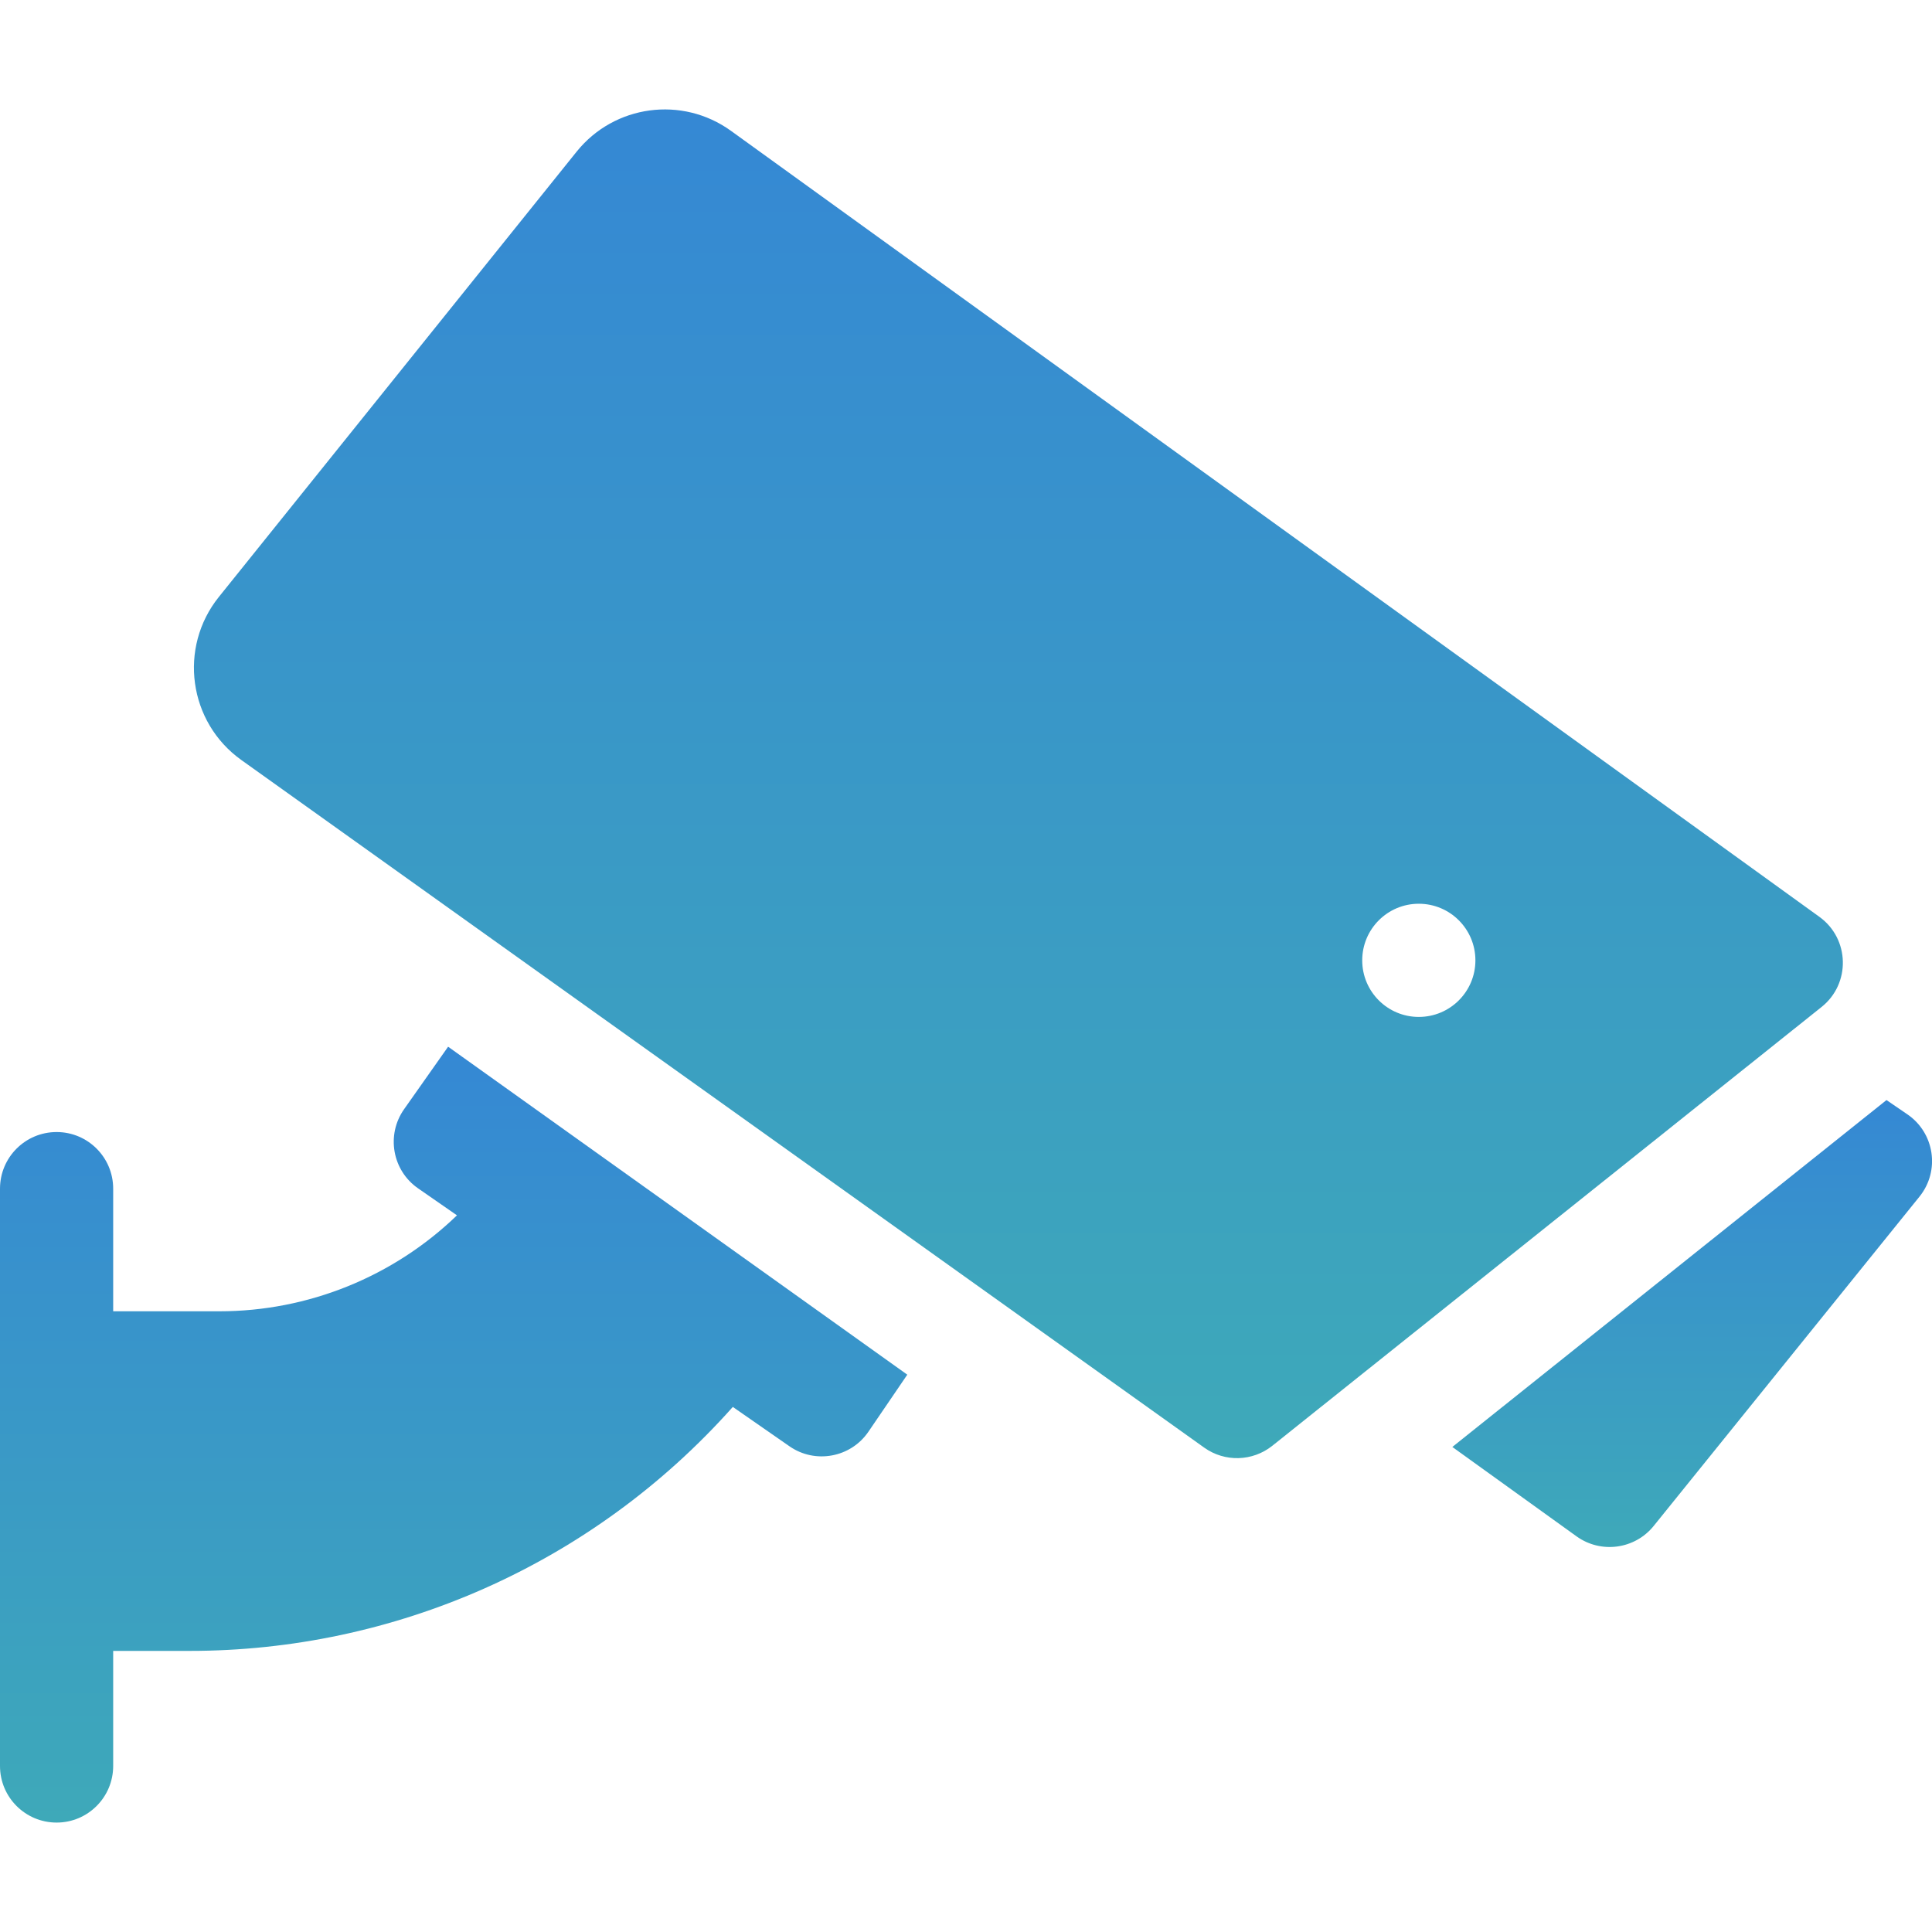
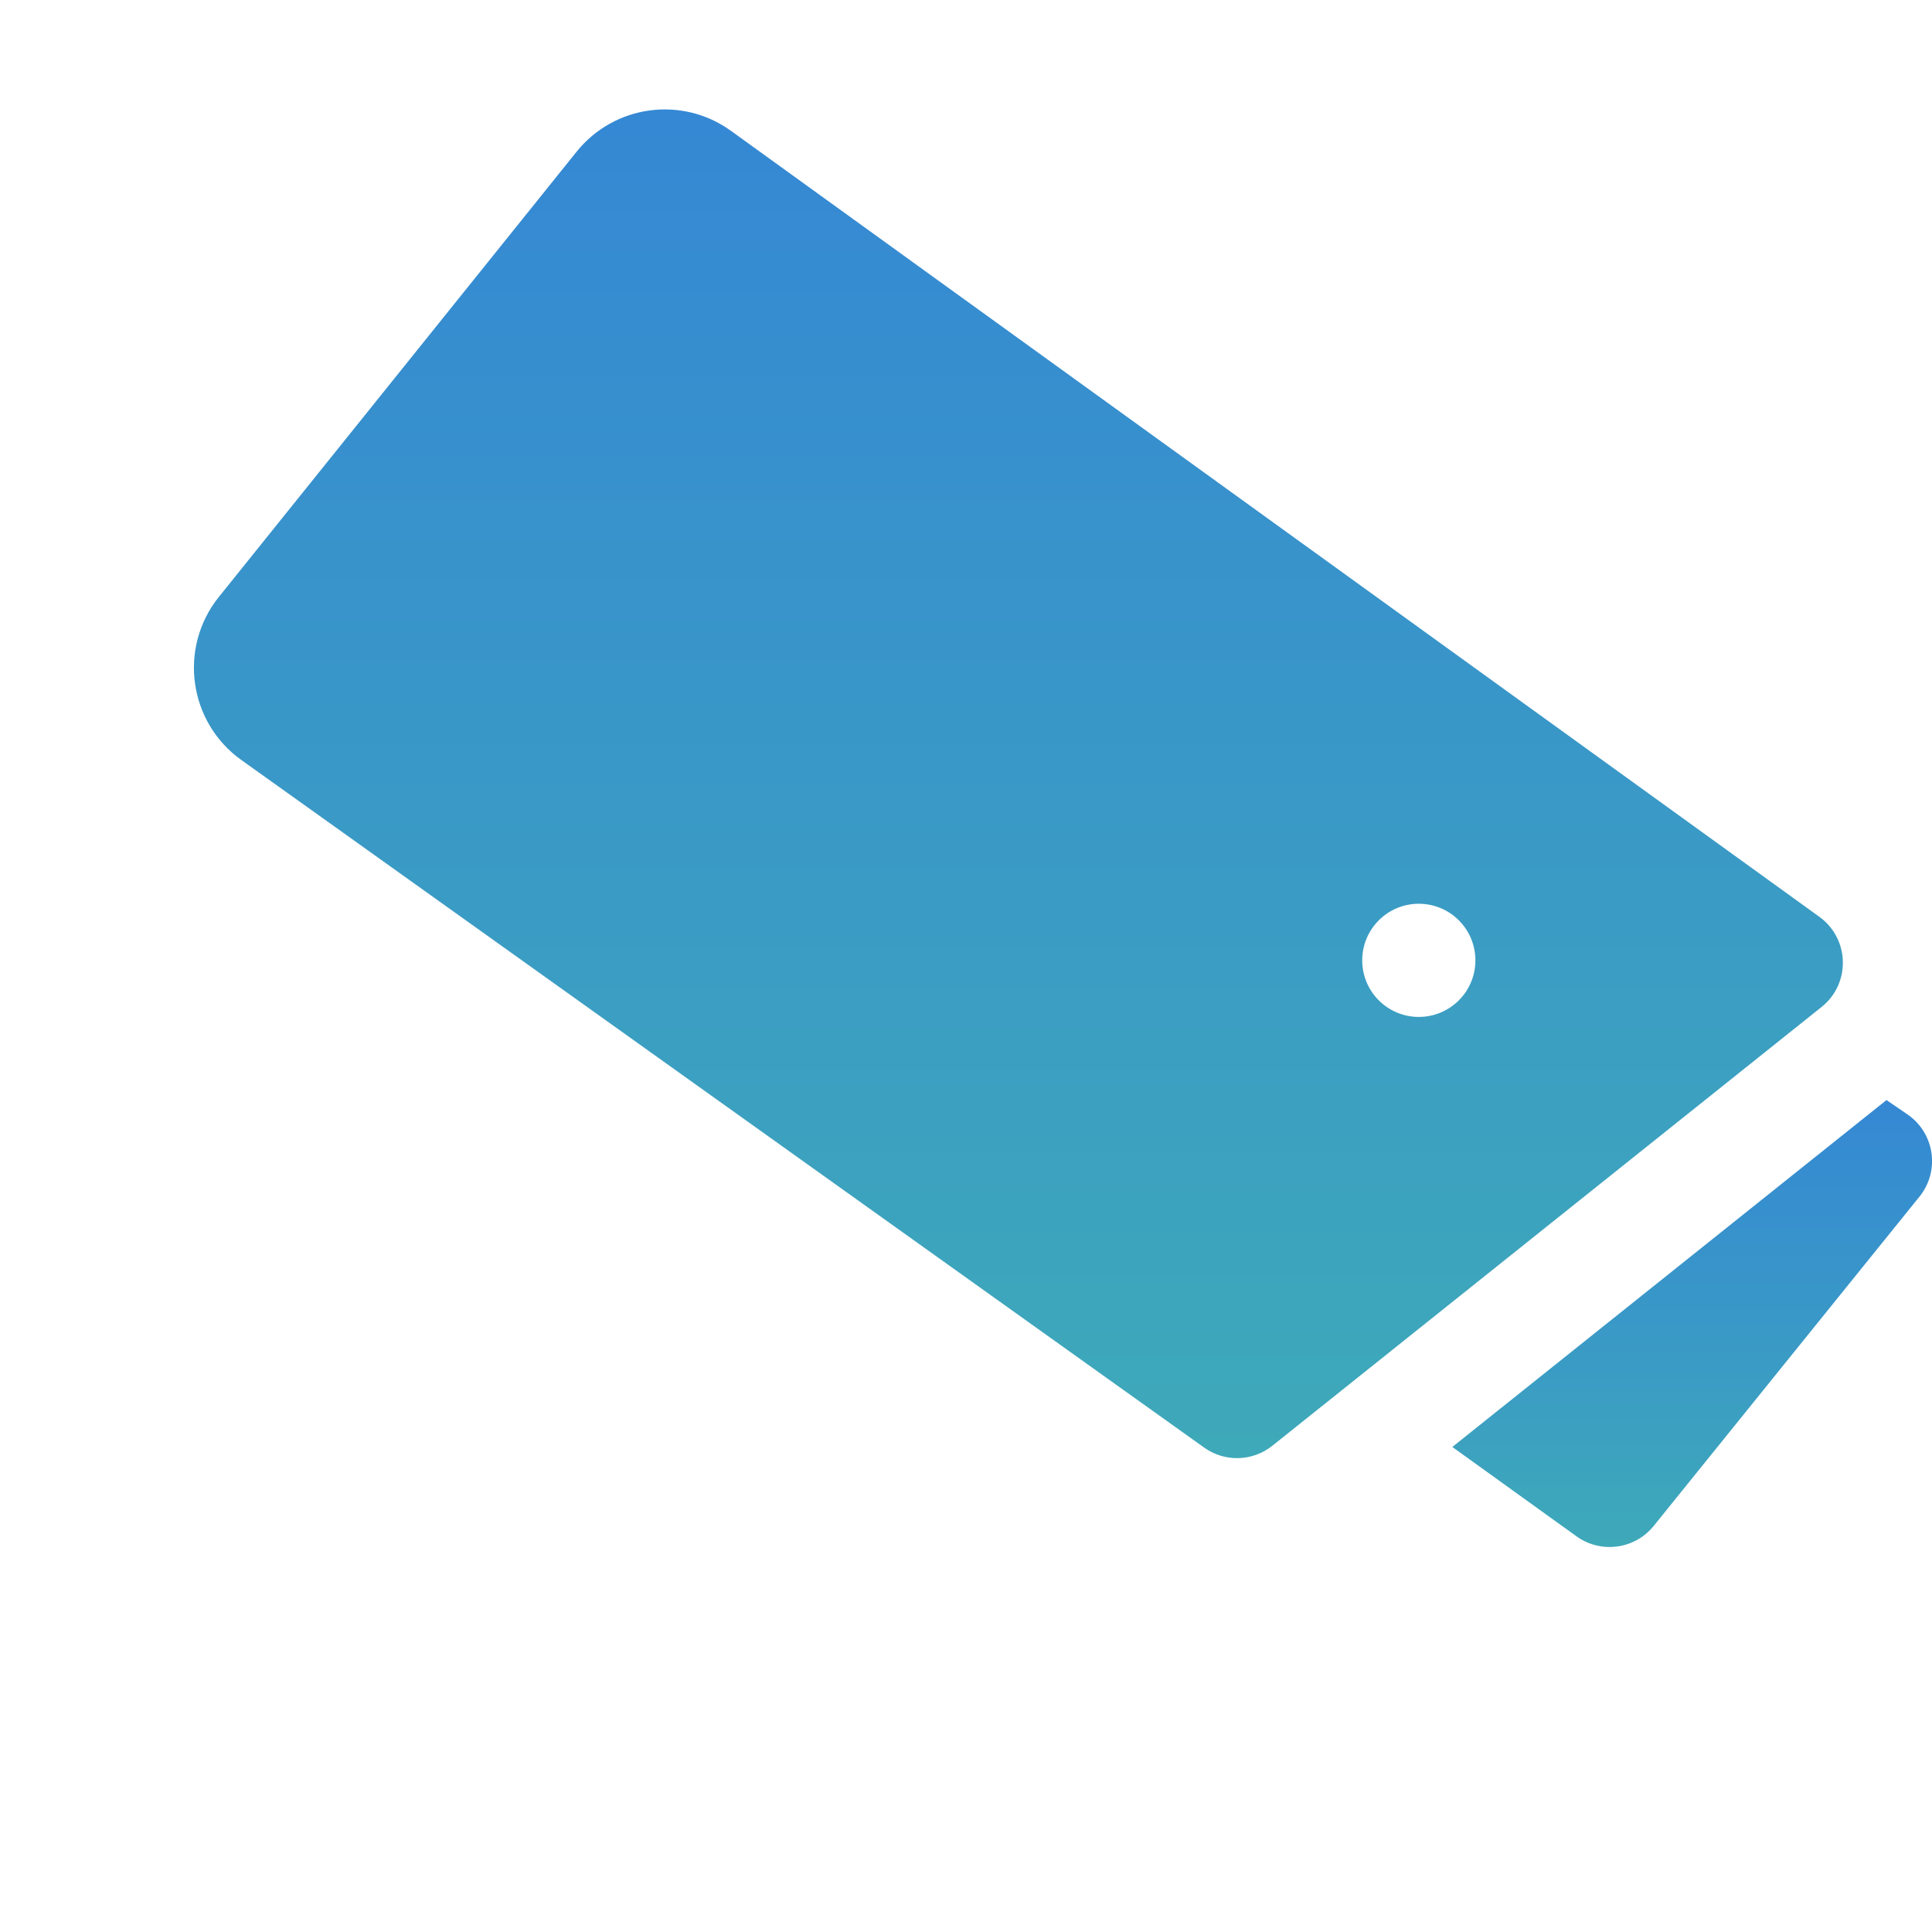
<svg xmlns="http://www.w3.org/2000/svg" width="36" height="36" viewBox="0 0 36 36" fill="none">
-   <path d="M7.529 20.669C7.192 21.149 7.31 21.81 7.79 22.143L8.515 22.646C7.332 23.788 5.745 24.434 4.088 24.434H2.109V22.149C2.109 21.566 1.637 21.094 1.055 21.094C0.472 21.094 0 21.566 0 22.149L0 32.906C0 33.489 0.472 33.961 1.055 33.961C1.637 33.961 2.109 33.489 2.109 32.906V30.762H3.539C7.324 30.762 11.026 29.17 13.655 26.216L14.71 26.949C15.189 27.283 15.854 27.161 16.183 26.676L16.906 25.615L8.35 19.504L7.529 20.669Z" fill="url(#paint0_linear_258_1041)" />
  <path d="M35.541 20.764L35.152 20.498L27.062 26.962L29.377 28.628C29.829 28.953 30.461 28.871 30.814 28.434L35.767 22.297C36.155 21.816 36.047 21.109 35.541 20.764Z" fill="url(#paint1_linear_258_1041)" />
  <path d="M33.902 17.084L13.622 2.439C12.711 1.781 11.446 1.952 10.743 2.828L4.078 11.123C3.32 12.067 3.511 13.457 4.496 14.161L22.438 26.974C22.821 27.248 23.34 27.234 23.709 26.939L33.943 18.763C34.487 18.329 34.468 17.493 33.902 17.084ZM26.437 18.949C25.855 18.949 25.383 18.477 25.383 17.895C25.383 17.312 25.855 16.84 26.437 16.84C27.02 16.84 27.492 17.312 27.492 17.895C27.492 18.477 27.02 18.949 26.437 18.949Z" fill="url(#paint2_linear_258_1041)" />
  <defs>
    <linearGradient id="paint0_linear_258_1041" x1="8.453" y1="19.504" x2="8.453" y2="33.961" gradientUnits="userSpaceOnUse">
      <stop stop-color="#3588D4" />
      <stop offset="1" stop-color="#3EA9B9" />
    </linearGradient>
    <linearGradient id="paint1_linear_258_1041" x1="31.532" y1="20.498" x2="31.532" y2="28.826" gradientUnits="userSpaceOnUse">
      <stop stop-color="#3588D4" />
      <stop offset="1" stop-color="#3EA9B9" />
    </linearGradient>
    <linearGradient id="paint2_linear_258_1041" x1="18.976" y1="2.039" x2="18.976" y2="27.17" gradientUnits="userSpaceOnUse">
      <stop stop-color="#3588D4" />
      <stop offset="1" stop-color="#3EA9B9" />
    </linearGradient>
  </defs>
</svg>